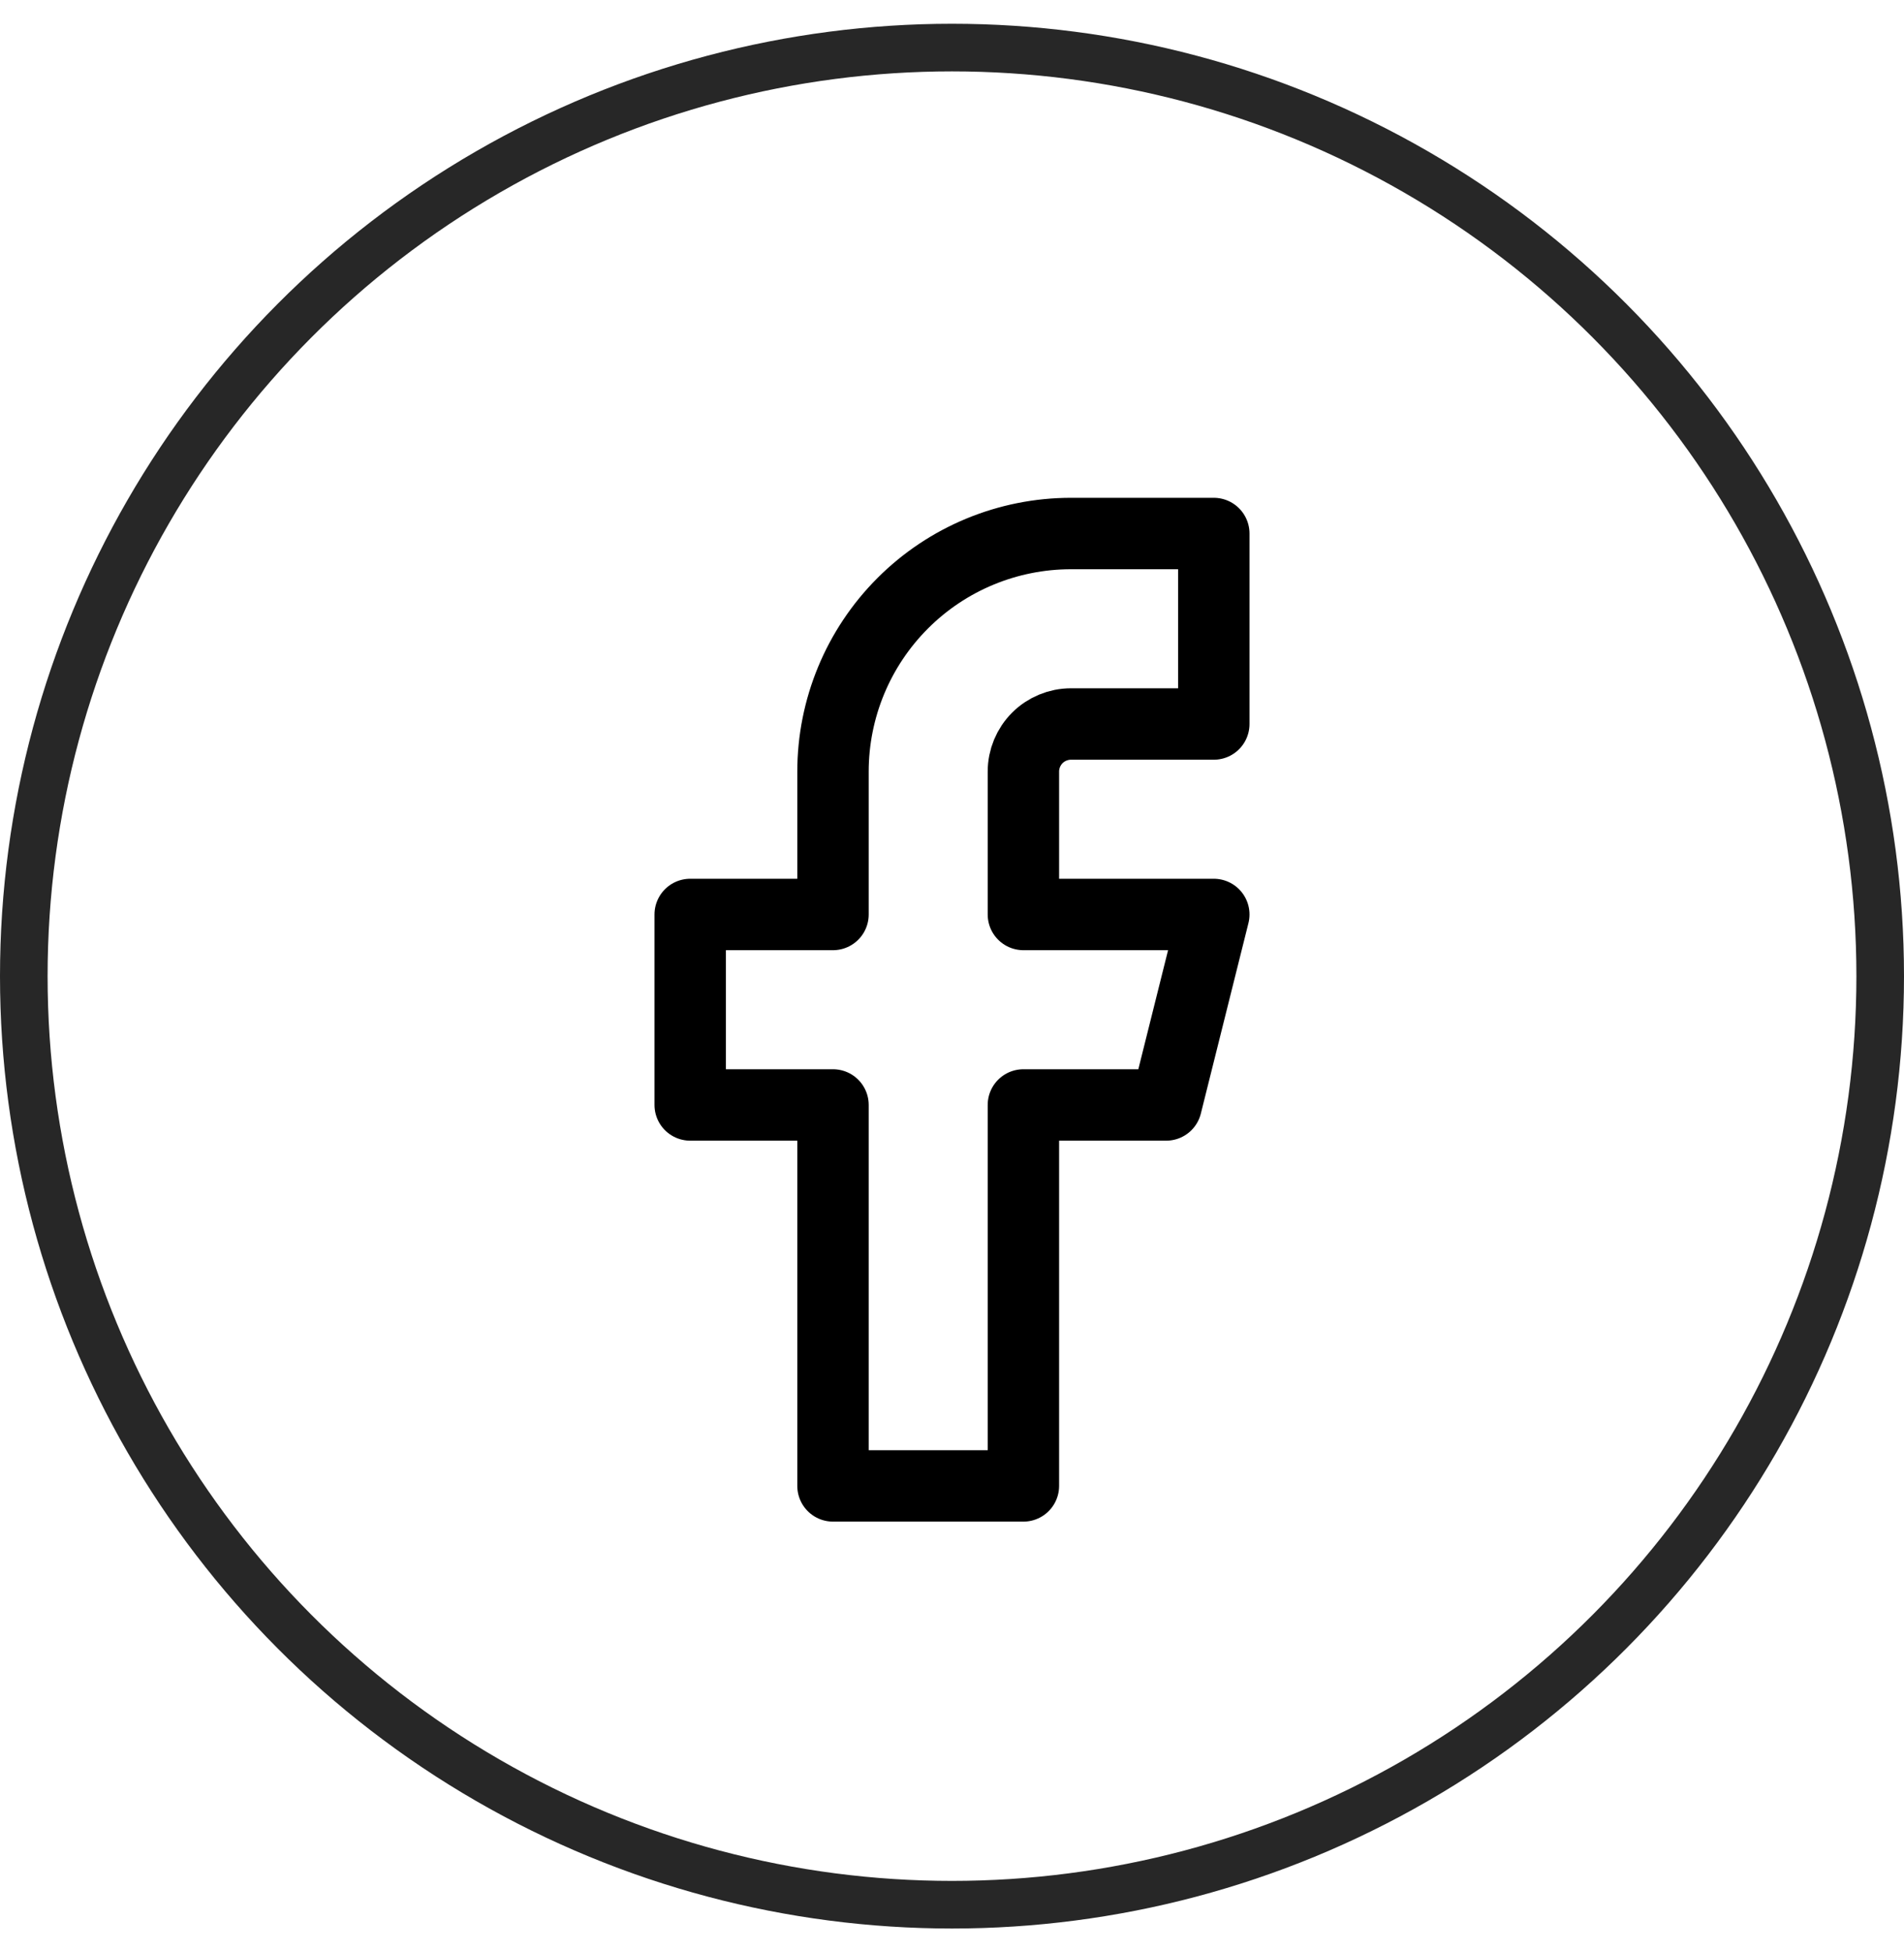
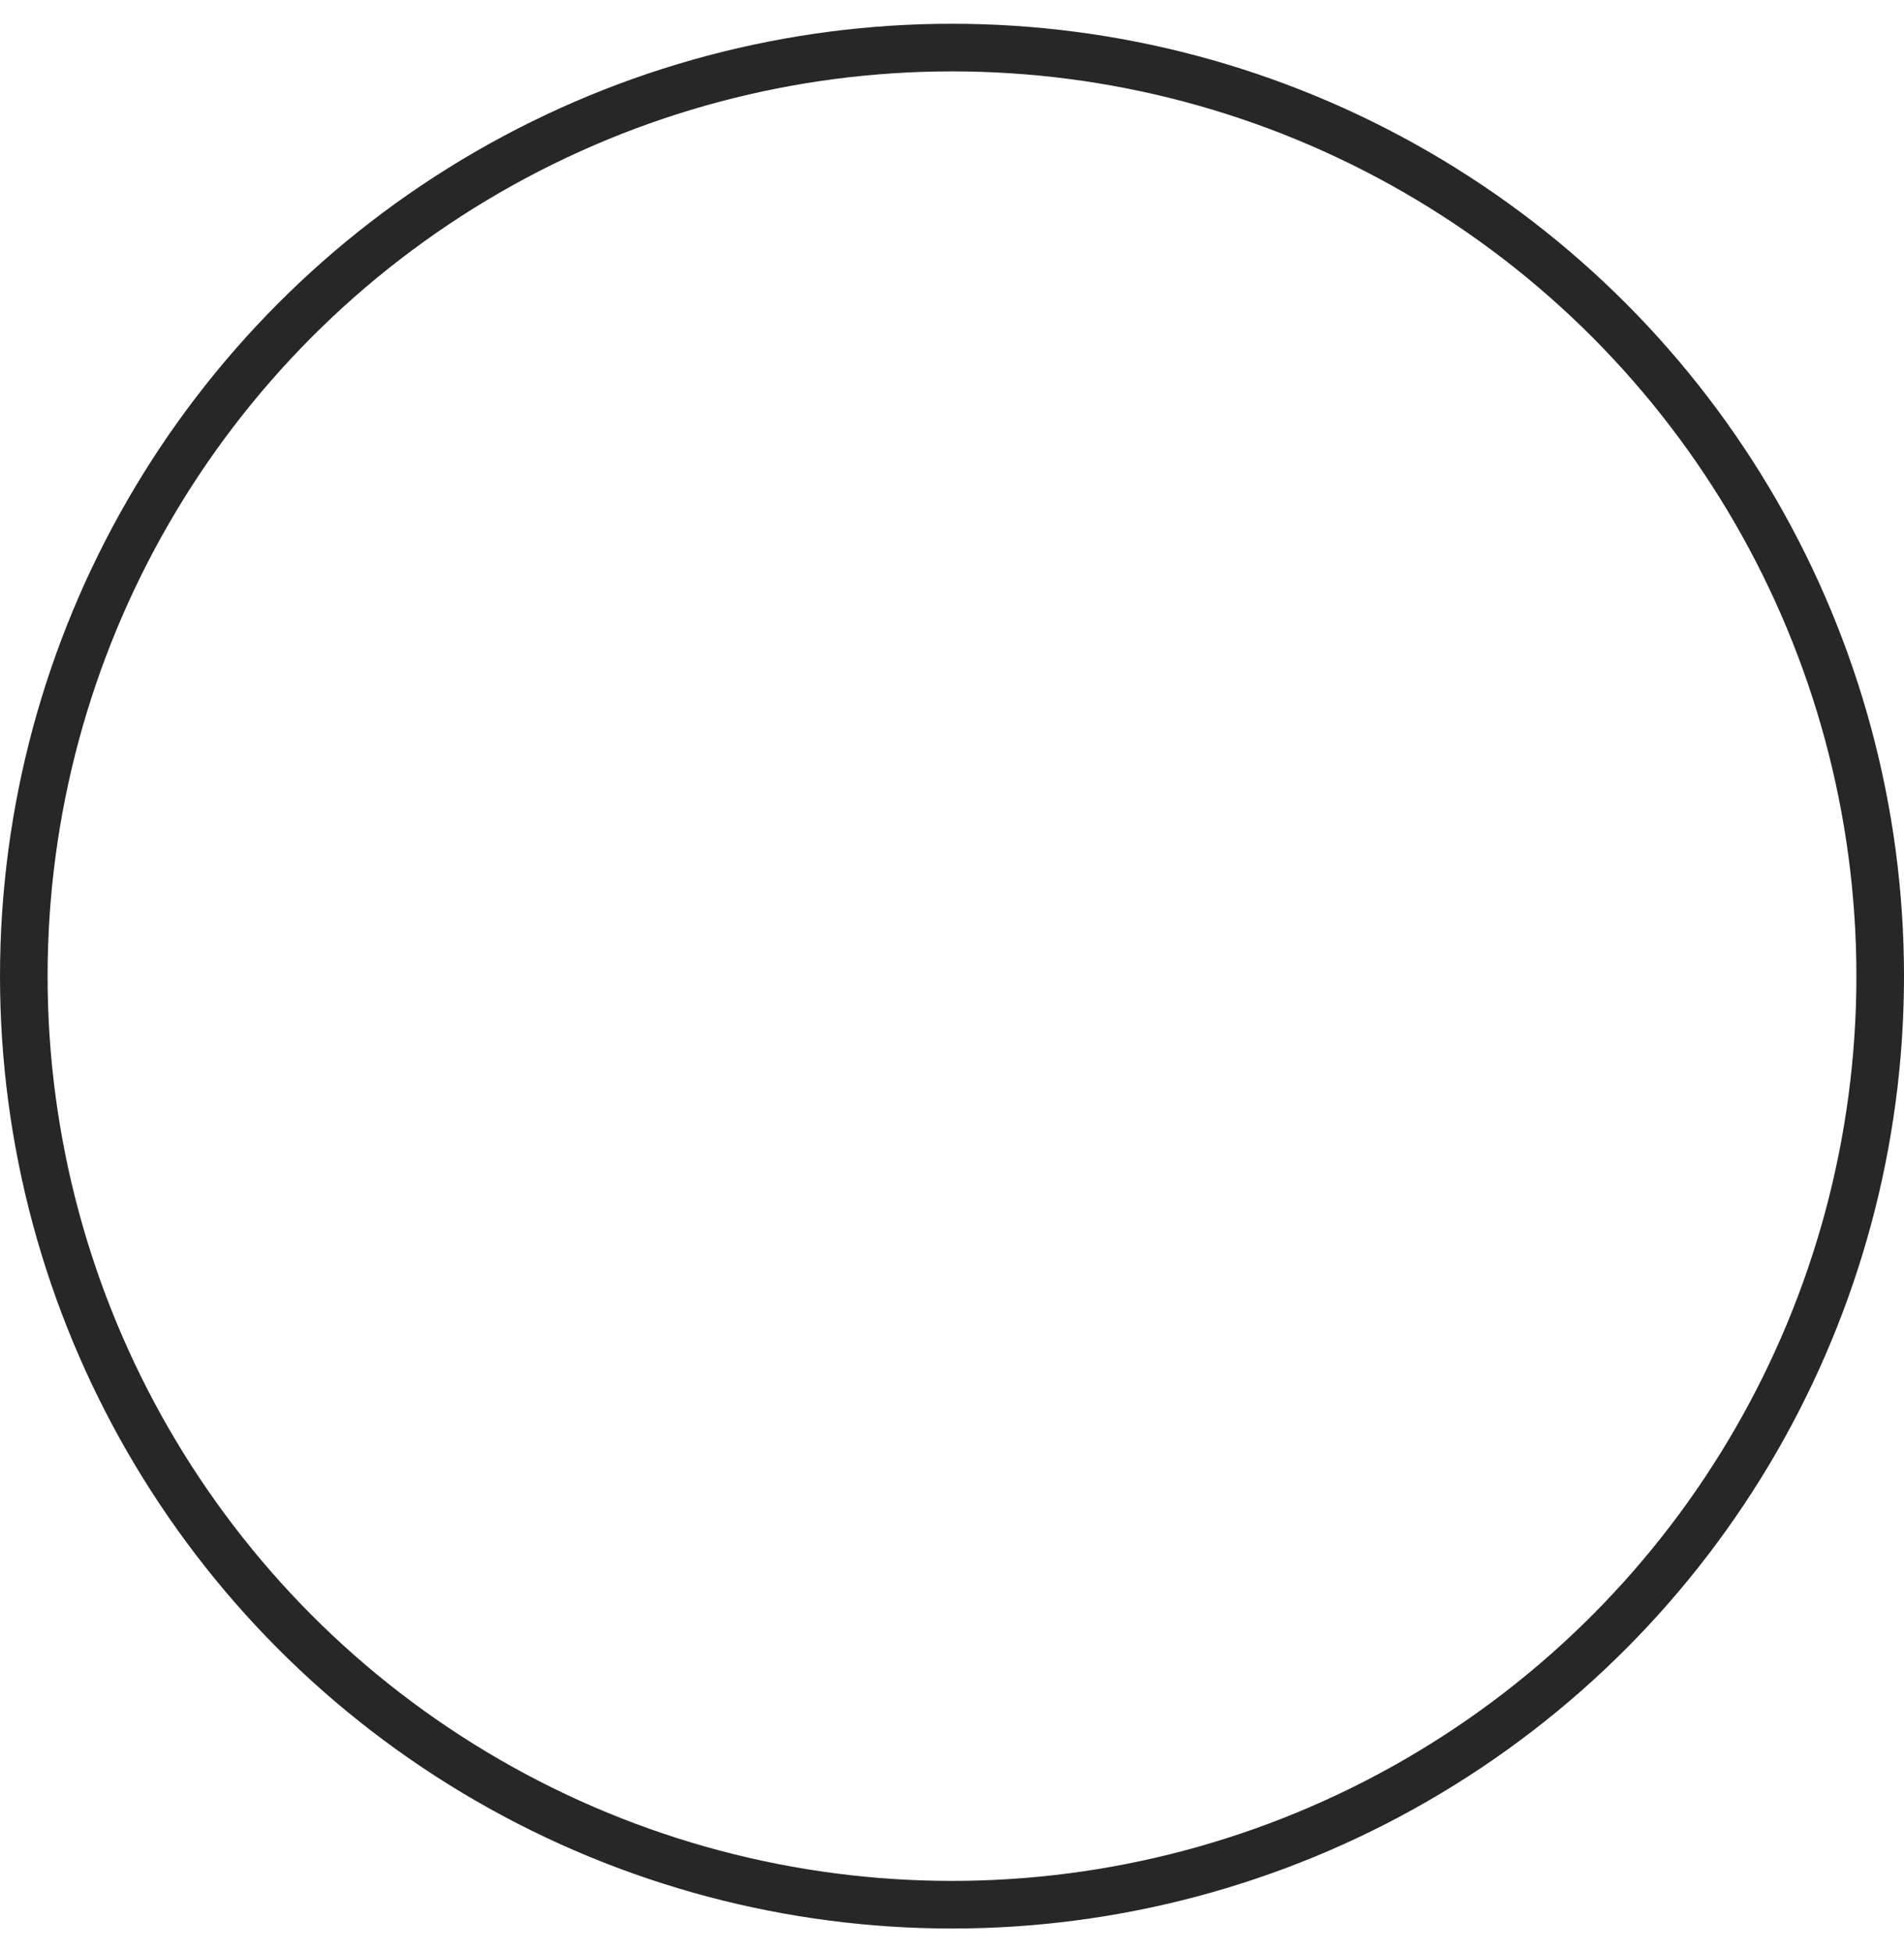
<svg xmlns="http://www.w3.org/2000/svg" width="40" height="41" viewBox="0 0 40 41" fill="none">
  <circle cx="20" cy="20.499" r="19.5" stroke="#272727" />
-   <path d="M25.5 11.204H22.5C21.174 11.204 19.902 11.73 18.965 12.668C18.027 13.606 17.5 14.877 17.5 16.204V19.204H14.5V23.204H17.5V31.204H21.5V23.204H24.5L25.5 19.204H21.5V16.204C21.5 15.938 21.605 15.684 21.793 15.496C21.98 15.309 22.235 15.204 22.5 15.204H25.5V11.204Z" stroke="black" stroke-width="1.5" stroke-linecap="round" stroke-linejoin="round" />
</svg>